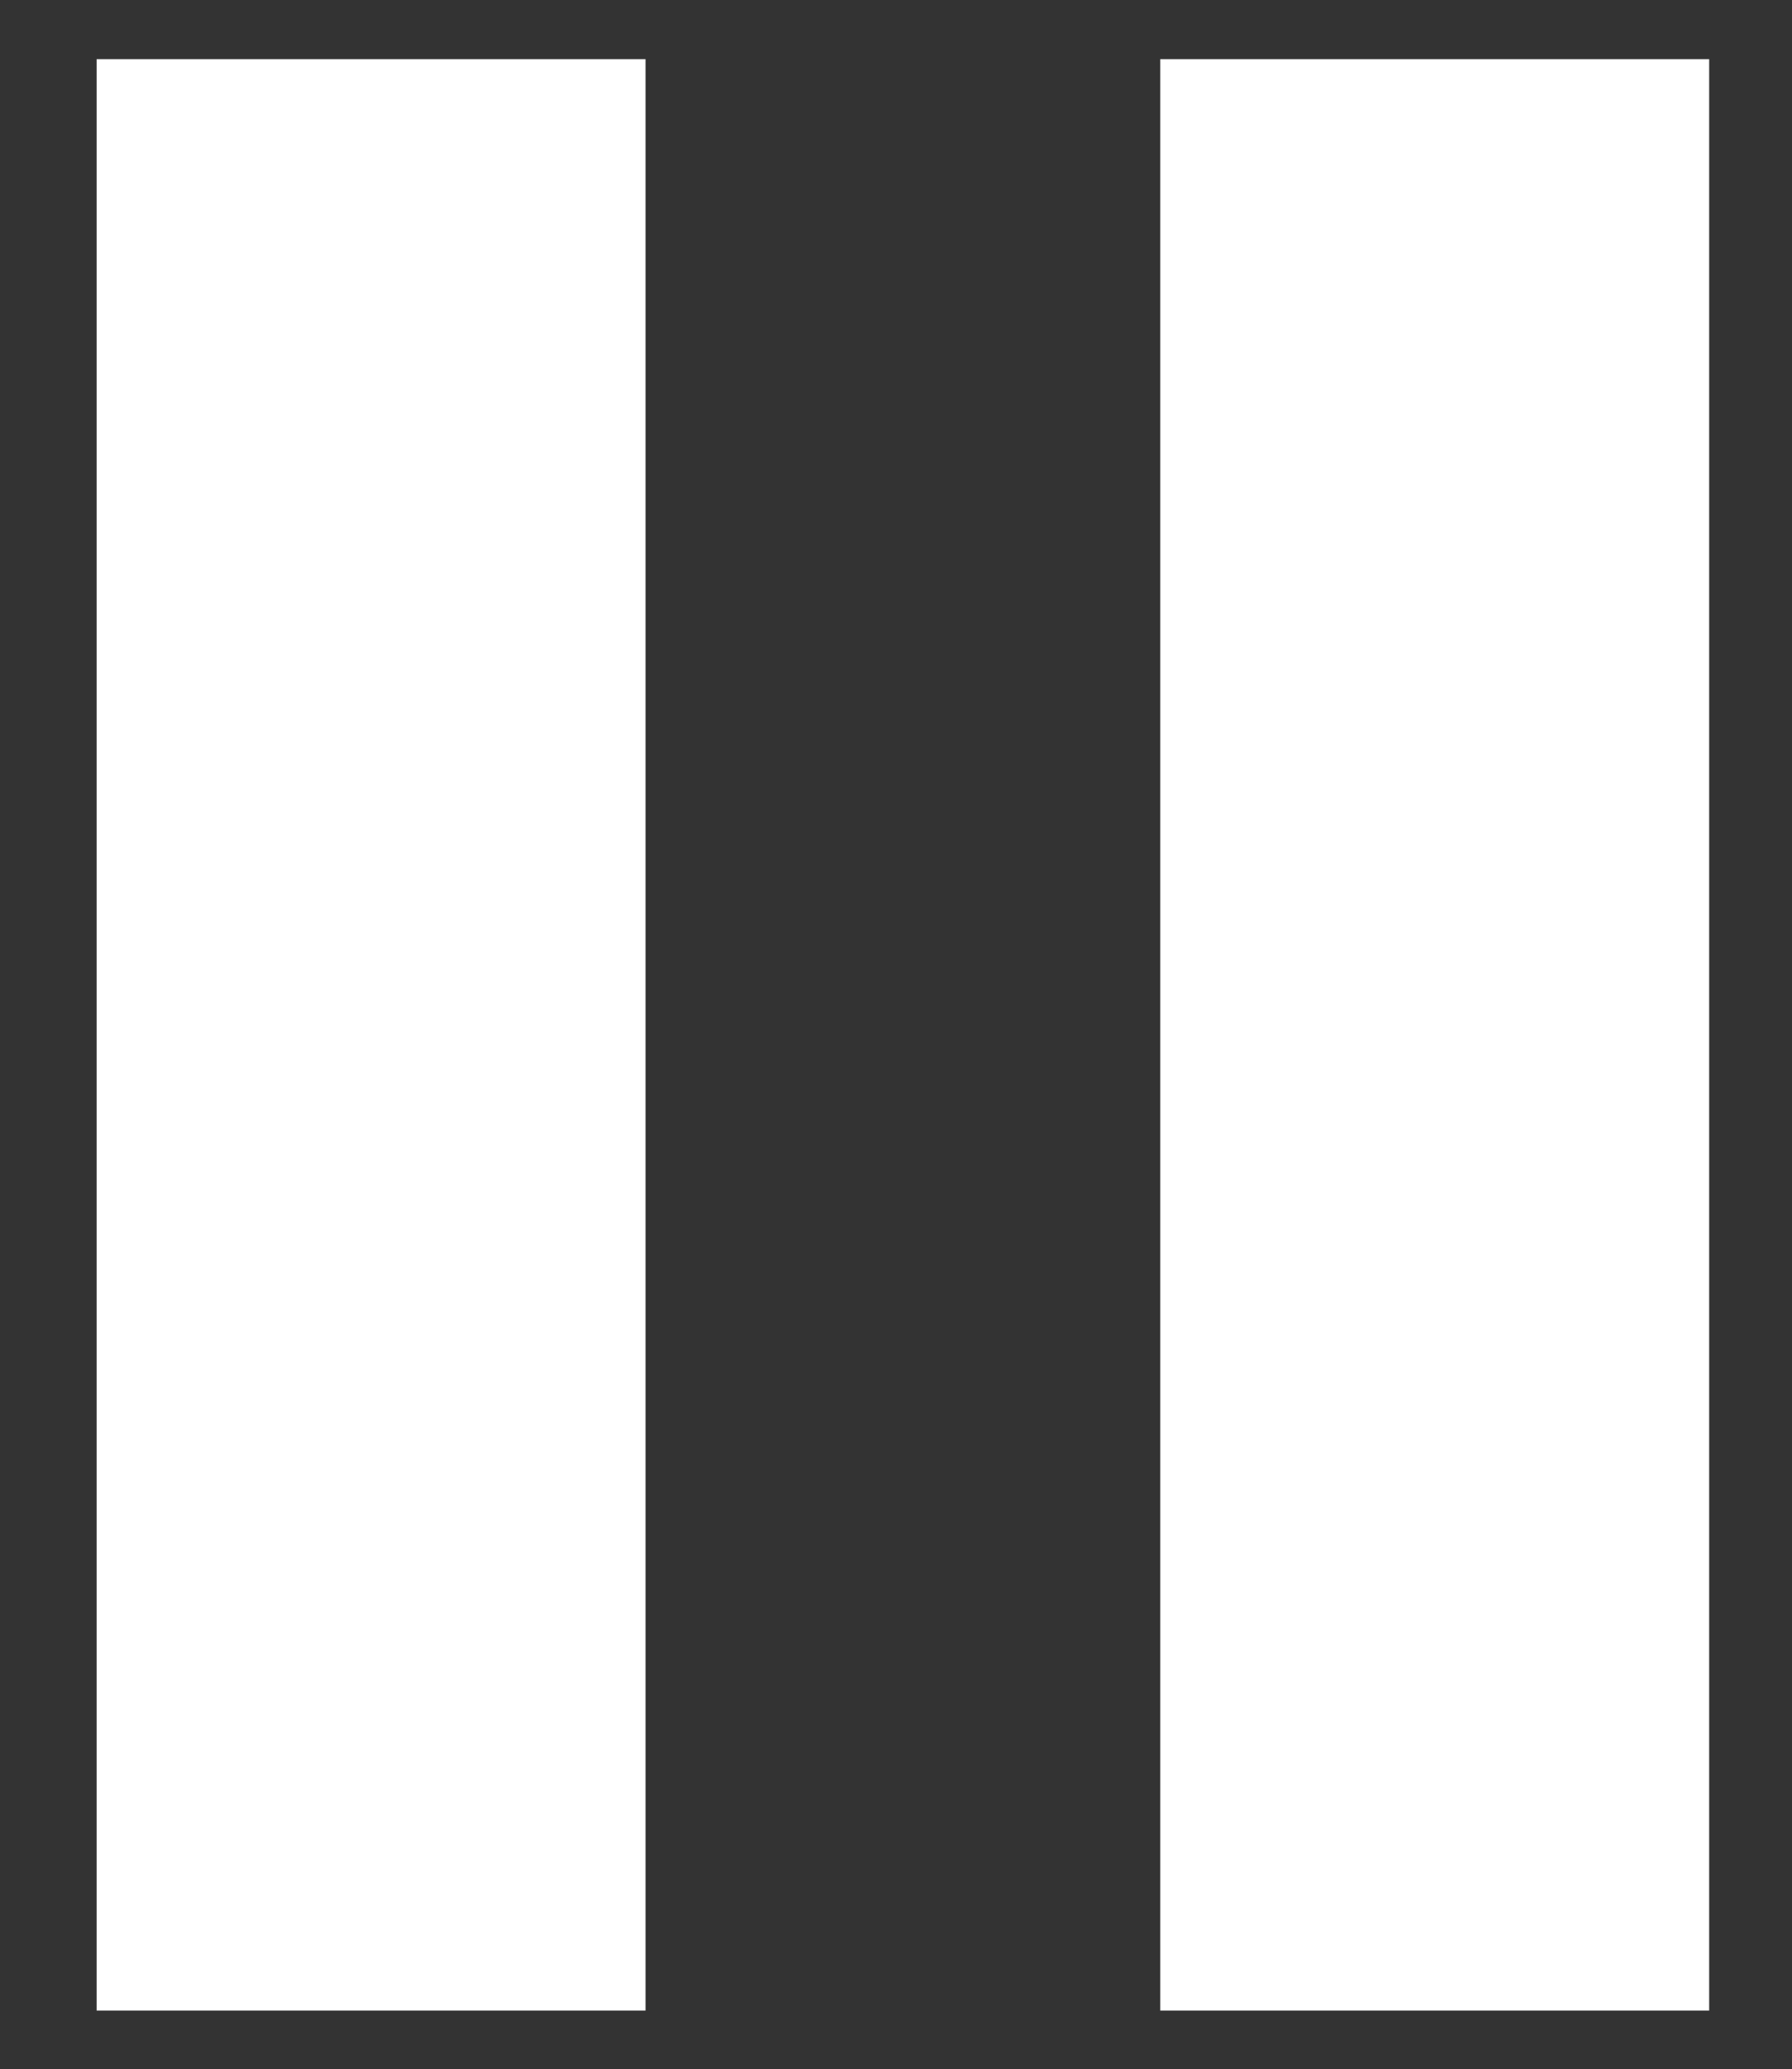
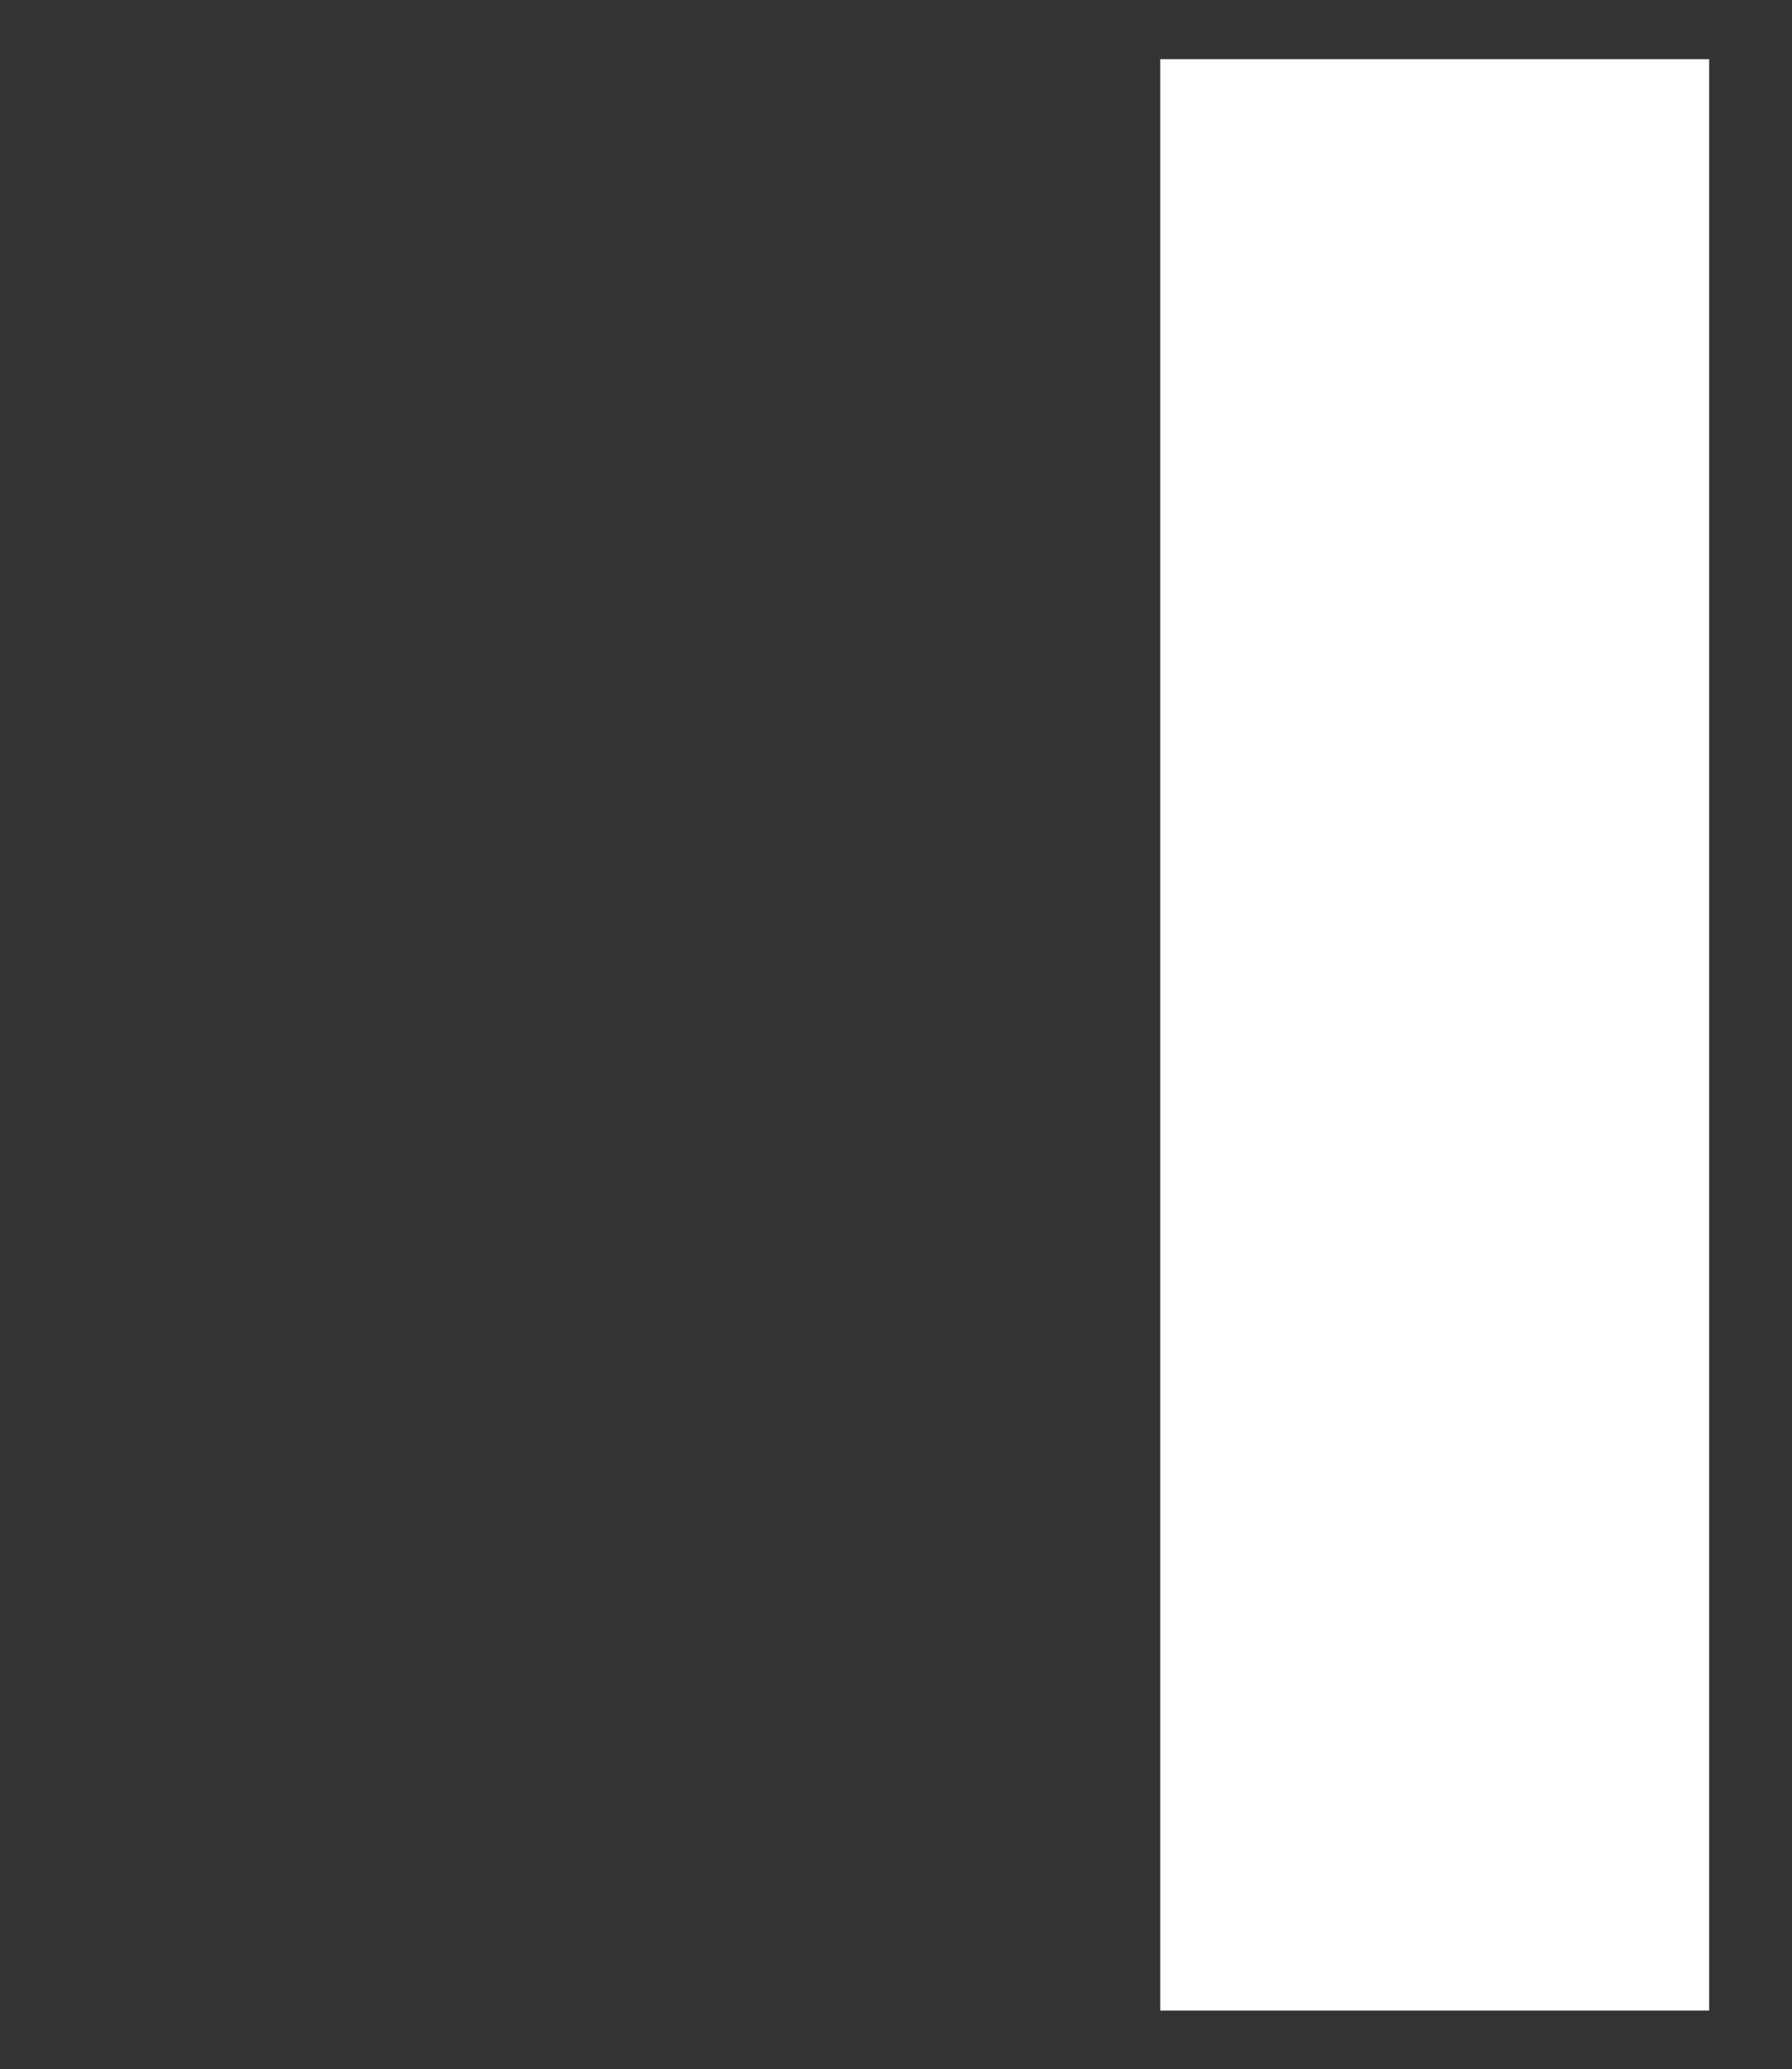
<svg xmlns="http://www.w3.org/2000/svg" version="1.1" id="レイヤー_1" x="0px" y="0px" viewBox="0 0 272.6 314.7" style="enable-background:new 0 0 272.6 314.7;" xml:space="preserve">
  <rect x="0" y="0" width="272.6" height="314.7" fill="#333333" stroke="none" />
  <style type="text/css">
	.st0{fill:#FFFFFF;}
</style>
  <g>
-     <rect x="14.7" y="9" class="st0" width="83.5" height="296.8" />
    <rect x="176.5" y="9" class="st0" width="83.5" height="296.8" />
  </g>
</svg>